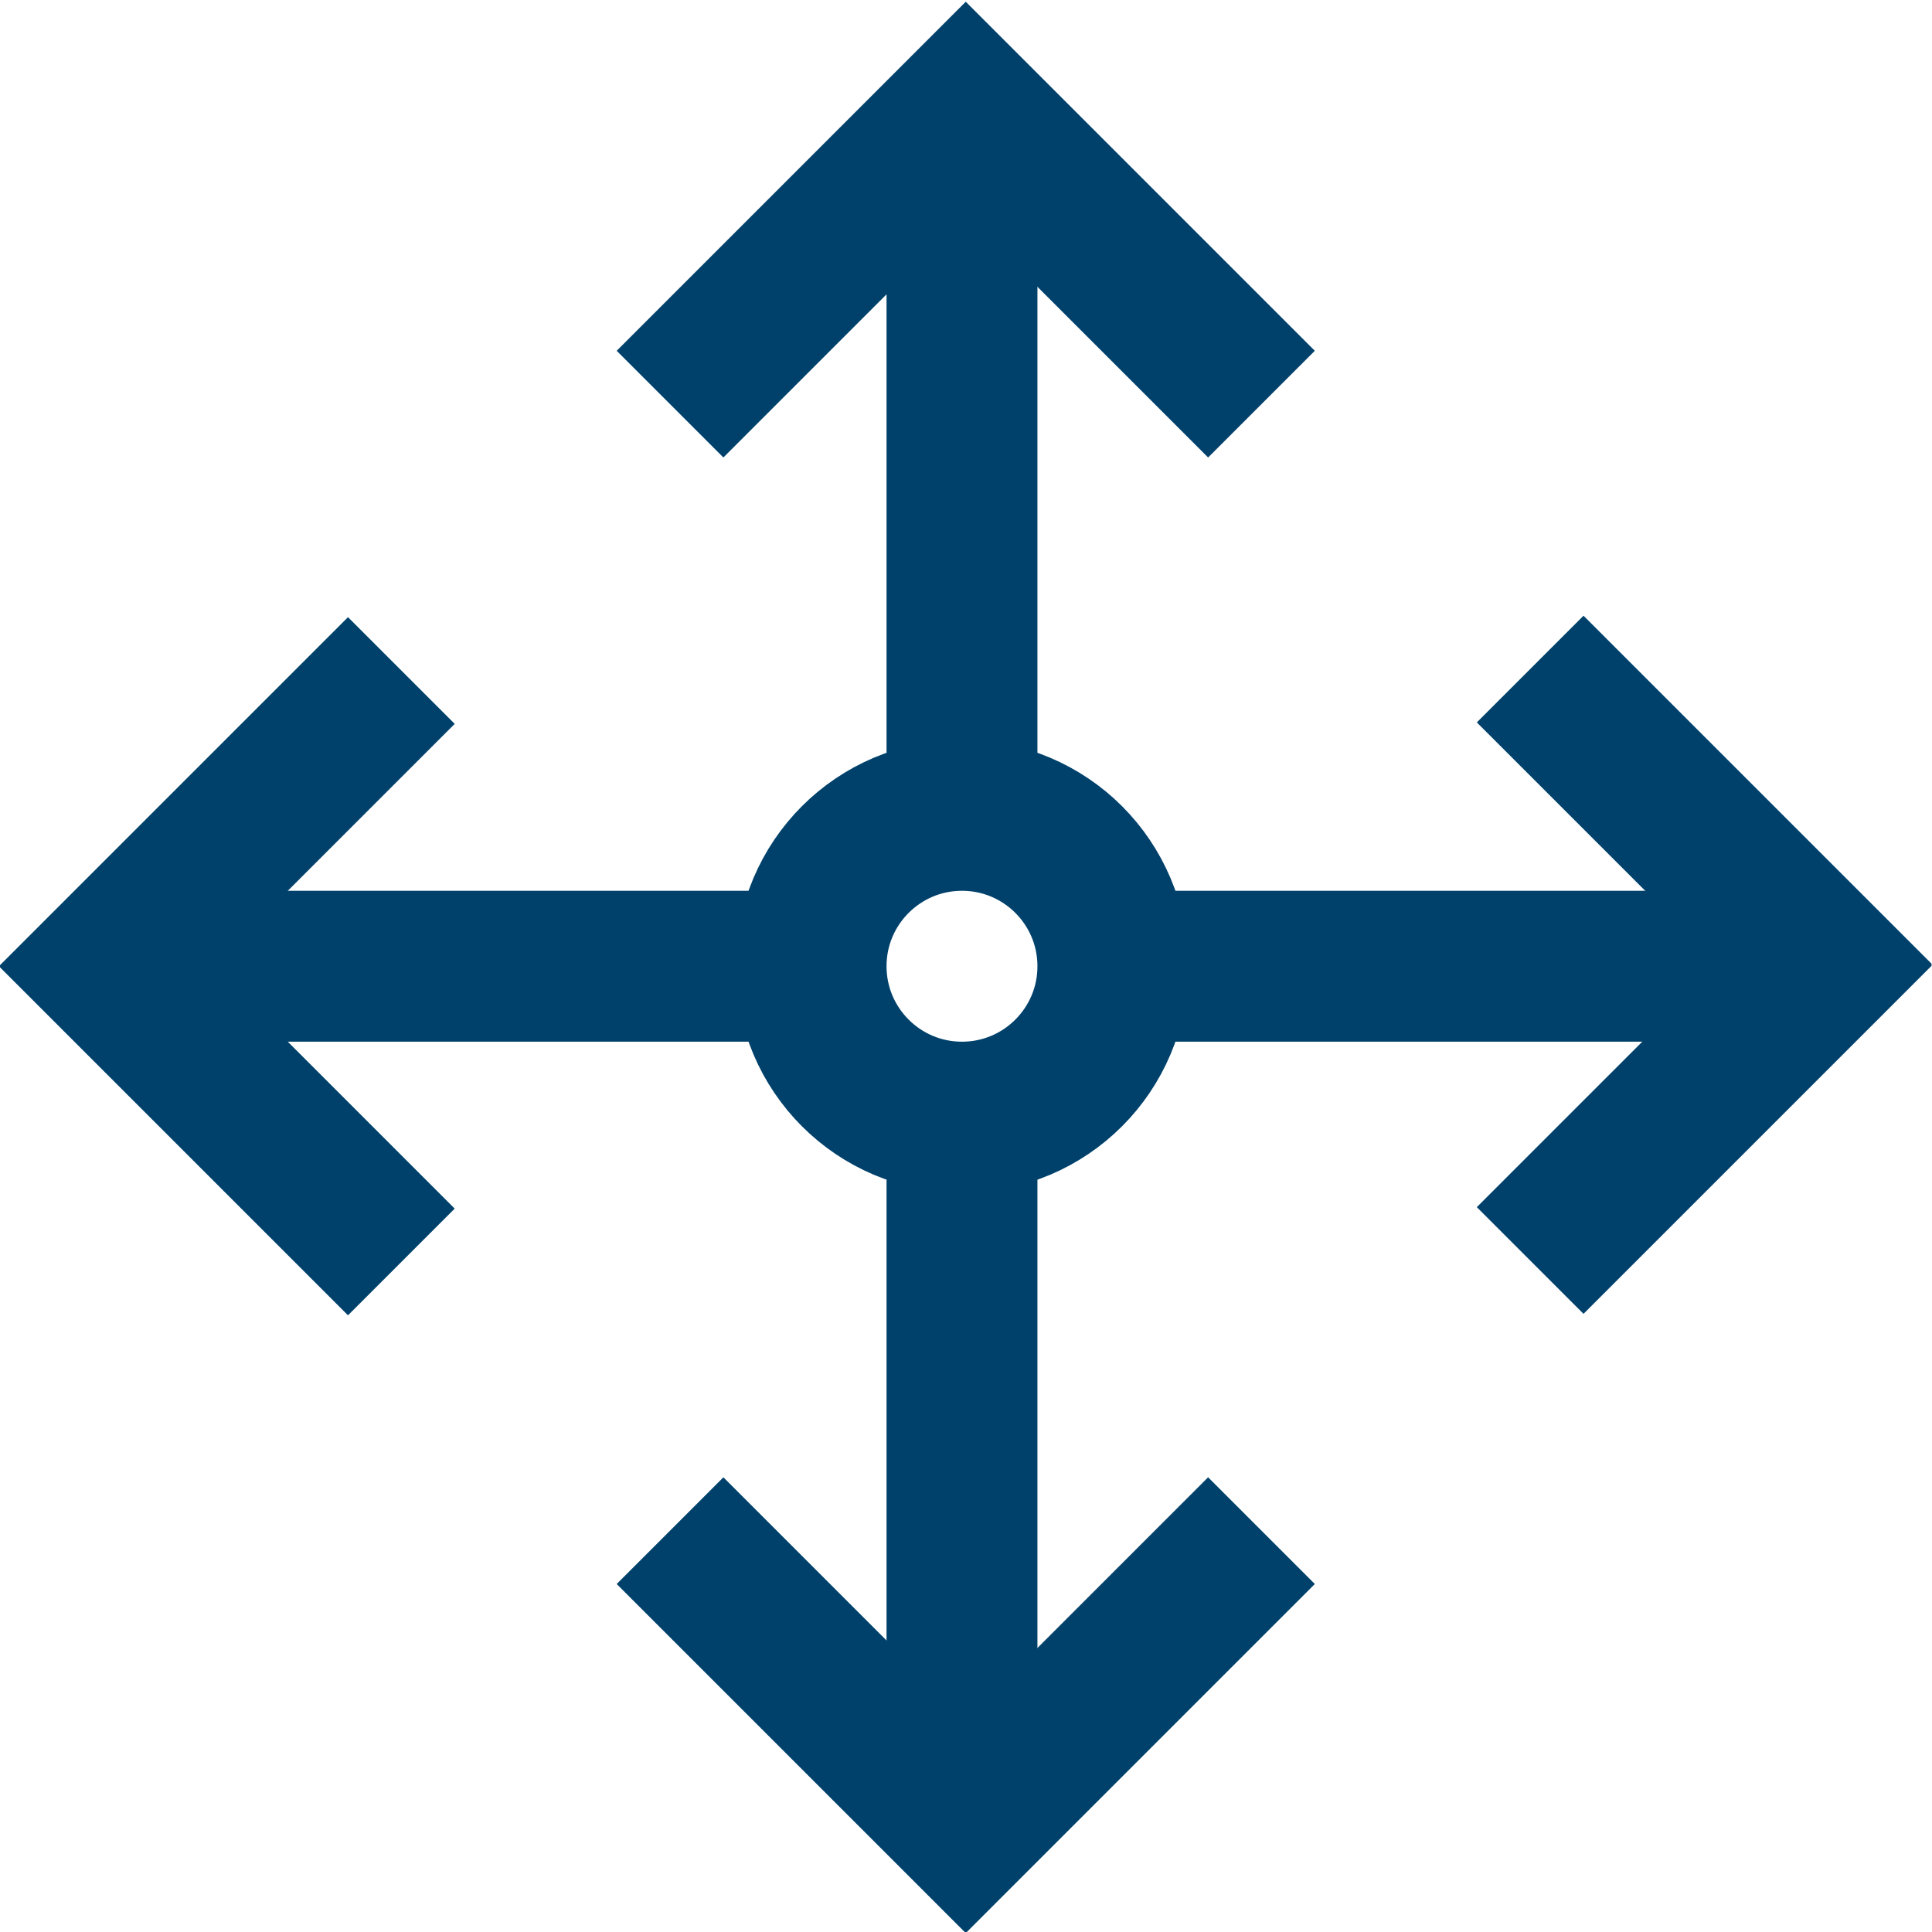
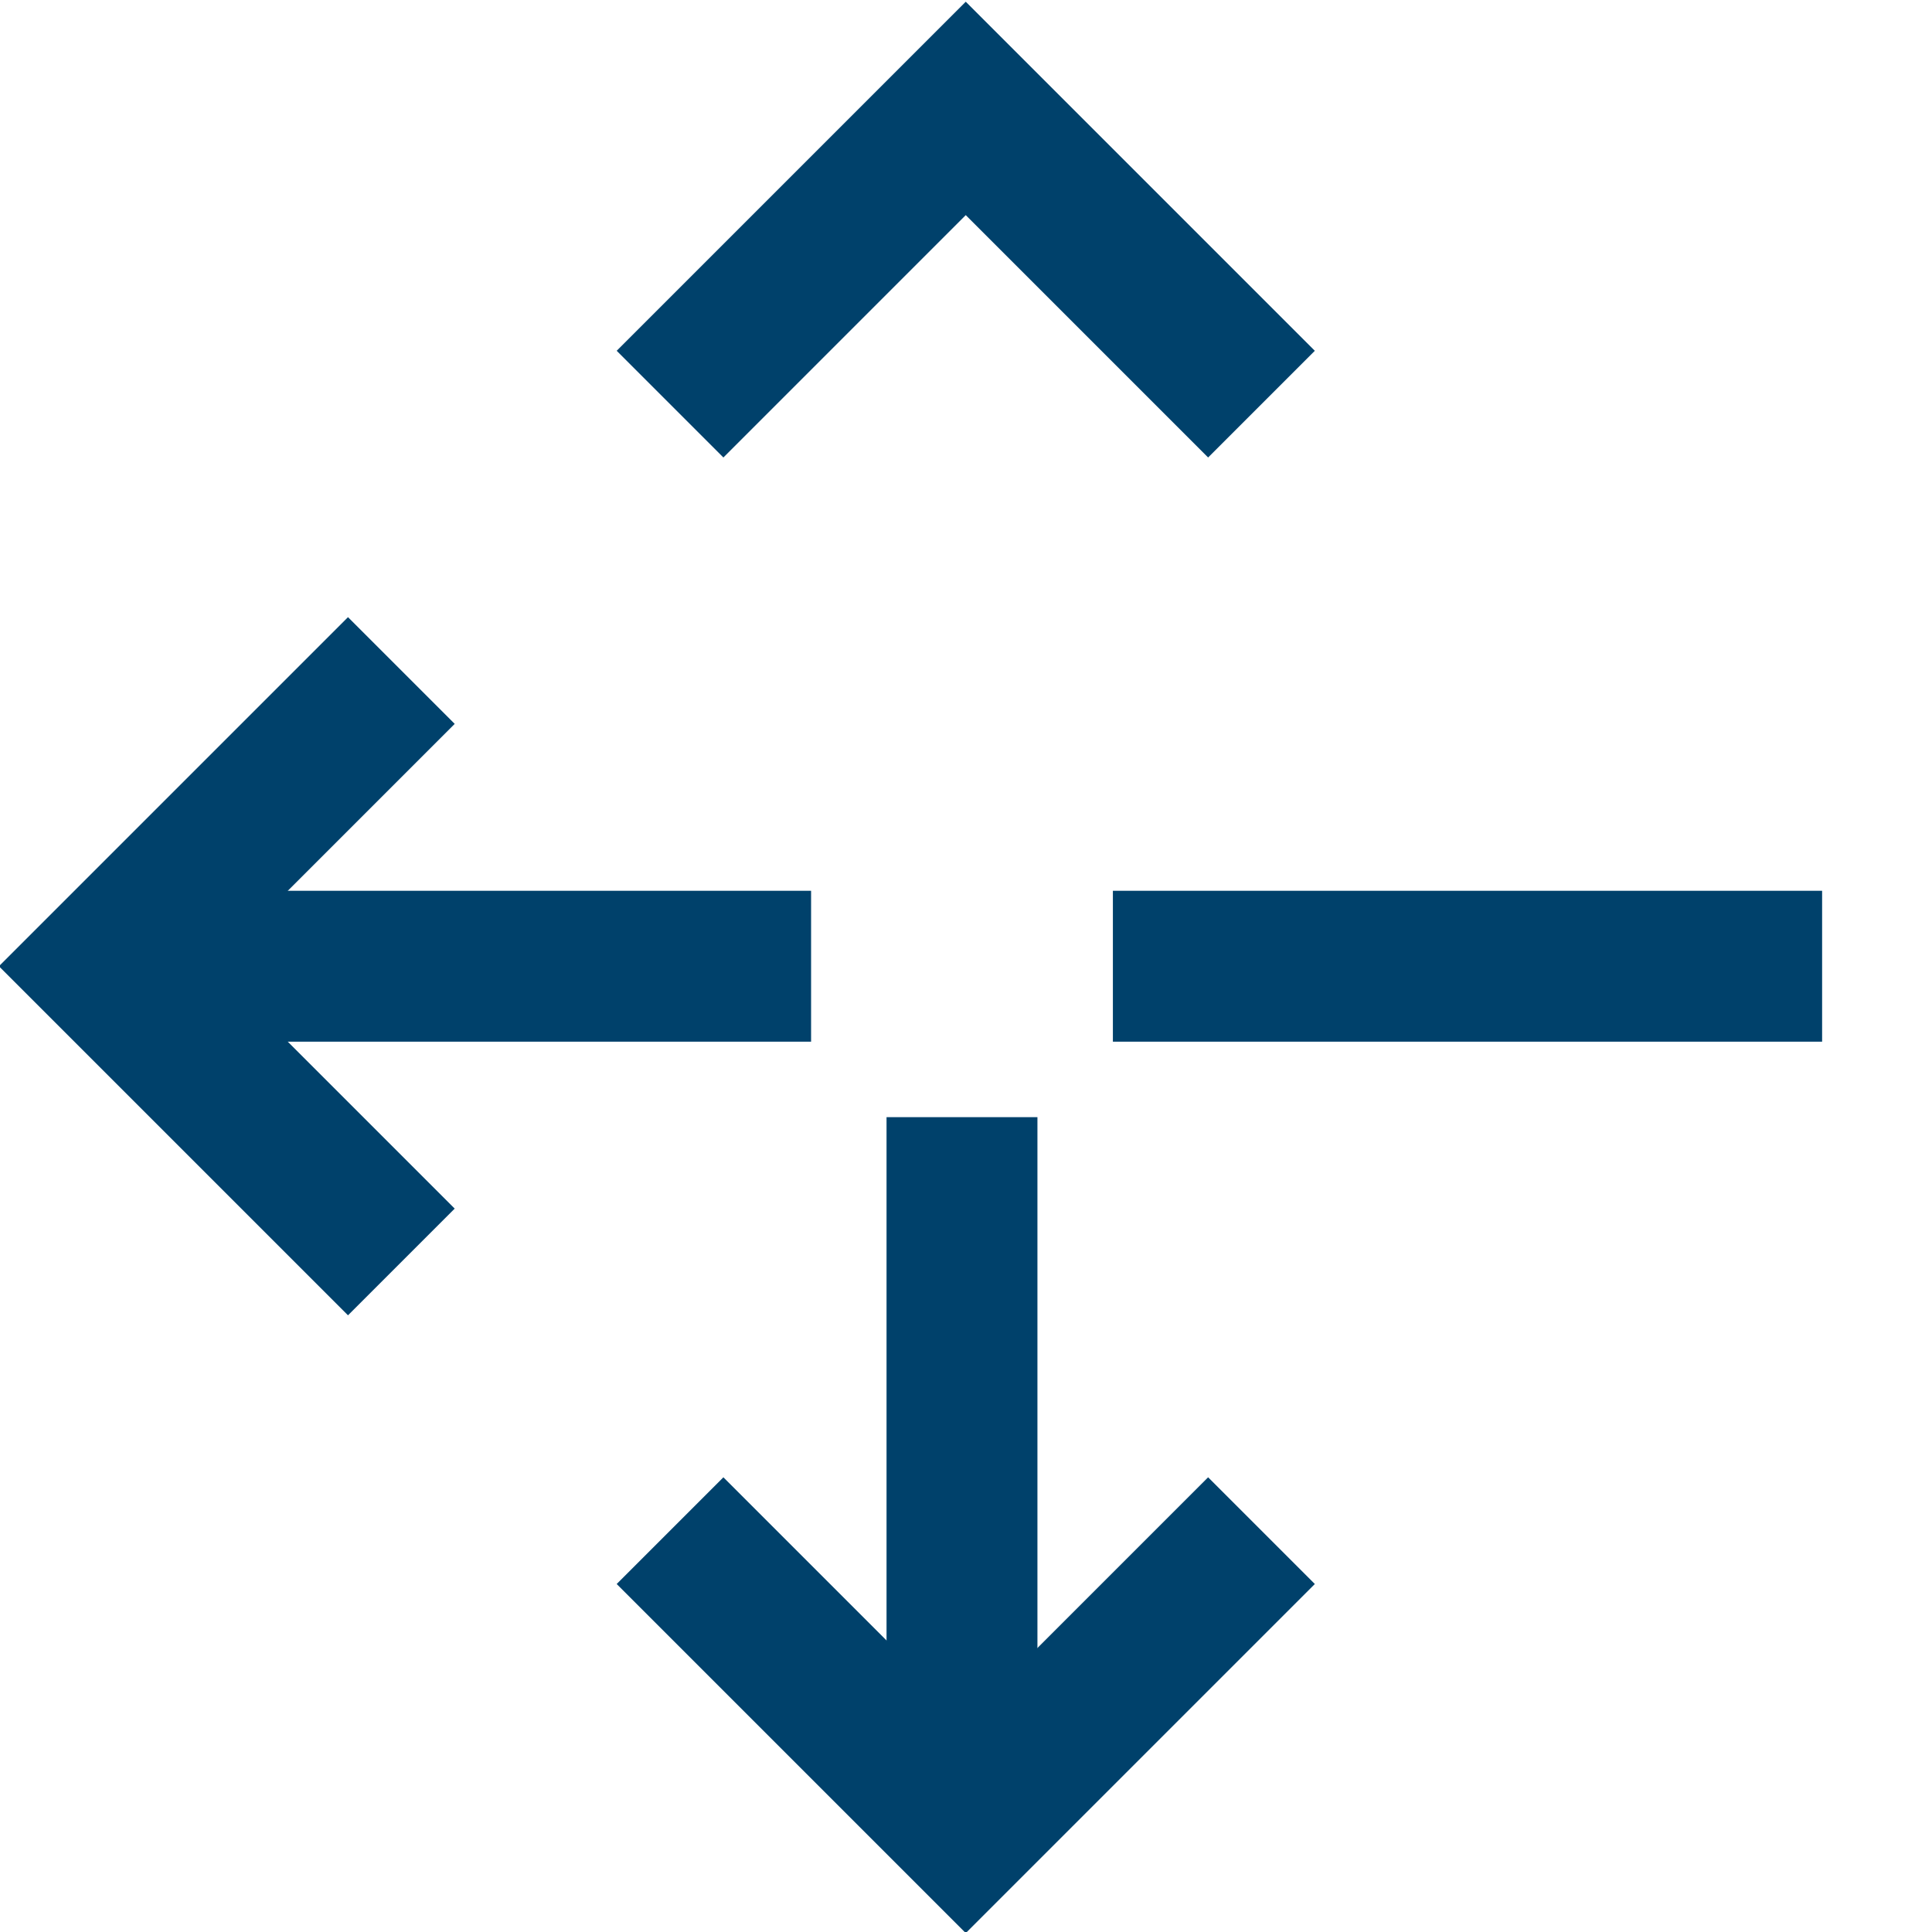
<svg xmlns="http://www.w3.org/2000/svg" version="1.1" id="svg297" xml:space="preserve" width="300" height="300" viewBox="0 0 682.667 682.667">
  <g width="100%" height="100%" transform="matrix(1,0,0,1,0,0)">
    <defs id="defs301">
      <clipPath clipPathUnits="userSpaceOnUse" id="clipPath311">
        <path d="M 0,512 H 512 V 0 H 0 Z" id="path309" fill="#00416b" fill-opacity="1" data-original-color="#000000ff" stroke="none" stroke-opacity="1" />
      </clipPath>
    </defs>
    <g id="g303" transform="matrix(1.333,0,0,-1.333,0,682.667)">
      <g id="g305">
        <g id="g307" clip-path="url(#clipPath311)">
          <g id="g313" transform="translate(255,298)">
-             <path d="M 0,0 V 185" style="stroke-linecap: butt; stroke-linejoin: round; stroke-miterlimit: 10; stroke-dasharray: none;" id="path315" fill="none" fill-opacity="1" stroke="#00416b" stroke-opacity="1" data-original-stroke-color="#000000ff" stroke-width="40" data-original-stroke-width="40" />
-           </g>
+             </g>
          <g id="g317" transform="translate(255,29)">
            <path d="M 0,0 V 187" style="stroke-linecap: butt; stroke-linejoin: round; stroke-miterlimit: 10; stroke-dasharray: none;" id="path319" fill="none" fill-opacity="1" stroke="#00416b" stroke-opacity="1" data-original-stroke-color="#000000ff" stroke-width="40" data-original-stroke-width="40" />
          </g>
          <g id="g321" transform="translate(177.611,405)">
            <path d="M 0,0 78.389,78.388 156.777,0" style="stroke-linecap: butt; stroke-linejoin: miter; stroke-miterlimit: 10; stroke-dasharray: none;" id="path323" fill="none" fill-opacity="1" stroke="#00416b" stroke-opacity="1" data-original-stroke-color="#000000ff" stroke-width="40" data-original-stroke-width="40" />
          </g>
          <g id="g325" transform="translate(177.611,106.388)">
            <path d="M 0,0 78.389,-78.388 156.777,0" style="stroke-linecap: butt; stroke-linejoin: miter; stroke-miterlimit: 10; stroke-dasharray: none;" id="path327" fill="none" fill-opacity="1" stroke="#00416b" stroke-opacity="1" data-original-stroke-color="#000000ff" stroke-width="40" data-original-stroke-width="40" />
          </g>
          <g id="g329" transform="translate(215,256)">
            <path d="M 0,0 H -186" style="stroke-linecap: butt; stroke-linejoin: round; stroke-miterlimit: 10; stroke-dasharray: none;" id="path331" fill="none" fill-opacity="1" stroke="#00416b" stroke-opacity="1" data-original-stroke-color="#000000ff" stroke-width="40" data-original-stroke-width="40" />
          </g>
          <g id="g333" transform="translate(483,256)">
            <path d="M 0,0 H -188" style="stroke-linecap: butt; stroke-linejoin: round; stroke-miterlimit: 10; stroke-dasharray: none;" id="path335" fill="none" fill-opacity="1" stroke="#00416b" stroke-opacity="1" data-original-stroke-color="#000000ff" stroke-width="40" data-original-stroke-width="40" />
          </g>
          <g id="g337" transform="translate(106.389,177.612)">
            <path d="M 0,0 -78.389,78.388 0,156.776" style="stroke-linecap: butt; stroke-linejoin: miter; stroke-miterlimit: 10; stroke-dasharray: none;" id="path339" fill="none" fill-opacity="1" stroke="#00416b" stroke-opacity="1" data-original-stroke-color="#000000ff" stroke-width="40" data-original-stroke-width="40" />
          </g>
          <g id="g341" transform="translate(405.611,178)">
-             <path d="M 0,0 78.389,78.388 0,156.777" style="stroke-linecap: butt; stroke-linejoin: miter; stroke-miterlimit: 10; stroke-dasharray: none;" id="path343" fill="none" fill-opacity="1" stroke="#00416b" stroke-opacity="1" data-original-stroke-color="#000000ff" stroke-width="40" data-original-stroke-width="40" />
-           </g>
+             </g>
          <g id="g345" transform="translate(215,256)">
-             <path d="M 0,0 C 0,22.091 17.908,40 40,40 62.092,40 80,22.091 80,0 80,-22.091 62.092,-40 40,-40 17.908,-40 0,-22.091 0,0 Z" style="stroke-linecap: butt; stroke-linejoin: round; stroke-miterlimit: 10; stroke-dasharray: none;" id="path347" fill="none" fill-opacity="1" stroke="#00416b" stroke-opacity="1" data-original-stroke-color="#000000ff" stroke-width="40" data-original-stroke-width="40" />
-           </g>
+             </g>
        </g>
      </g>
    </g>
  </g>
</svg>